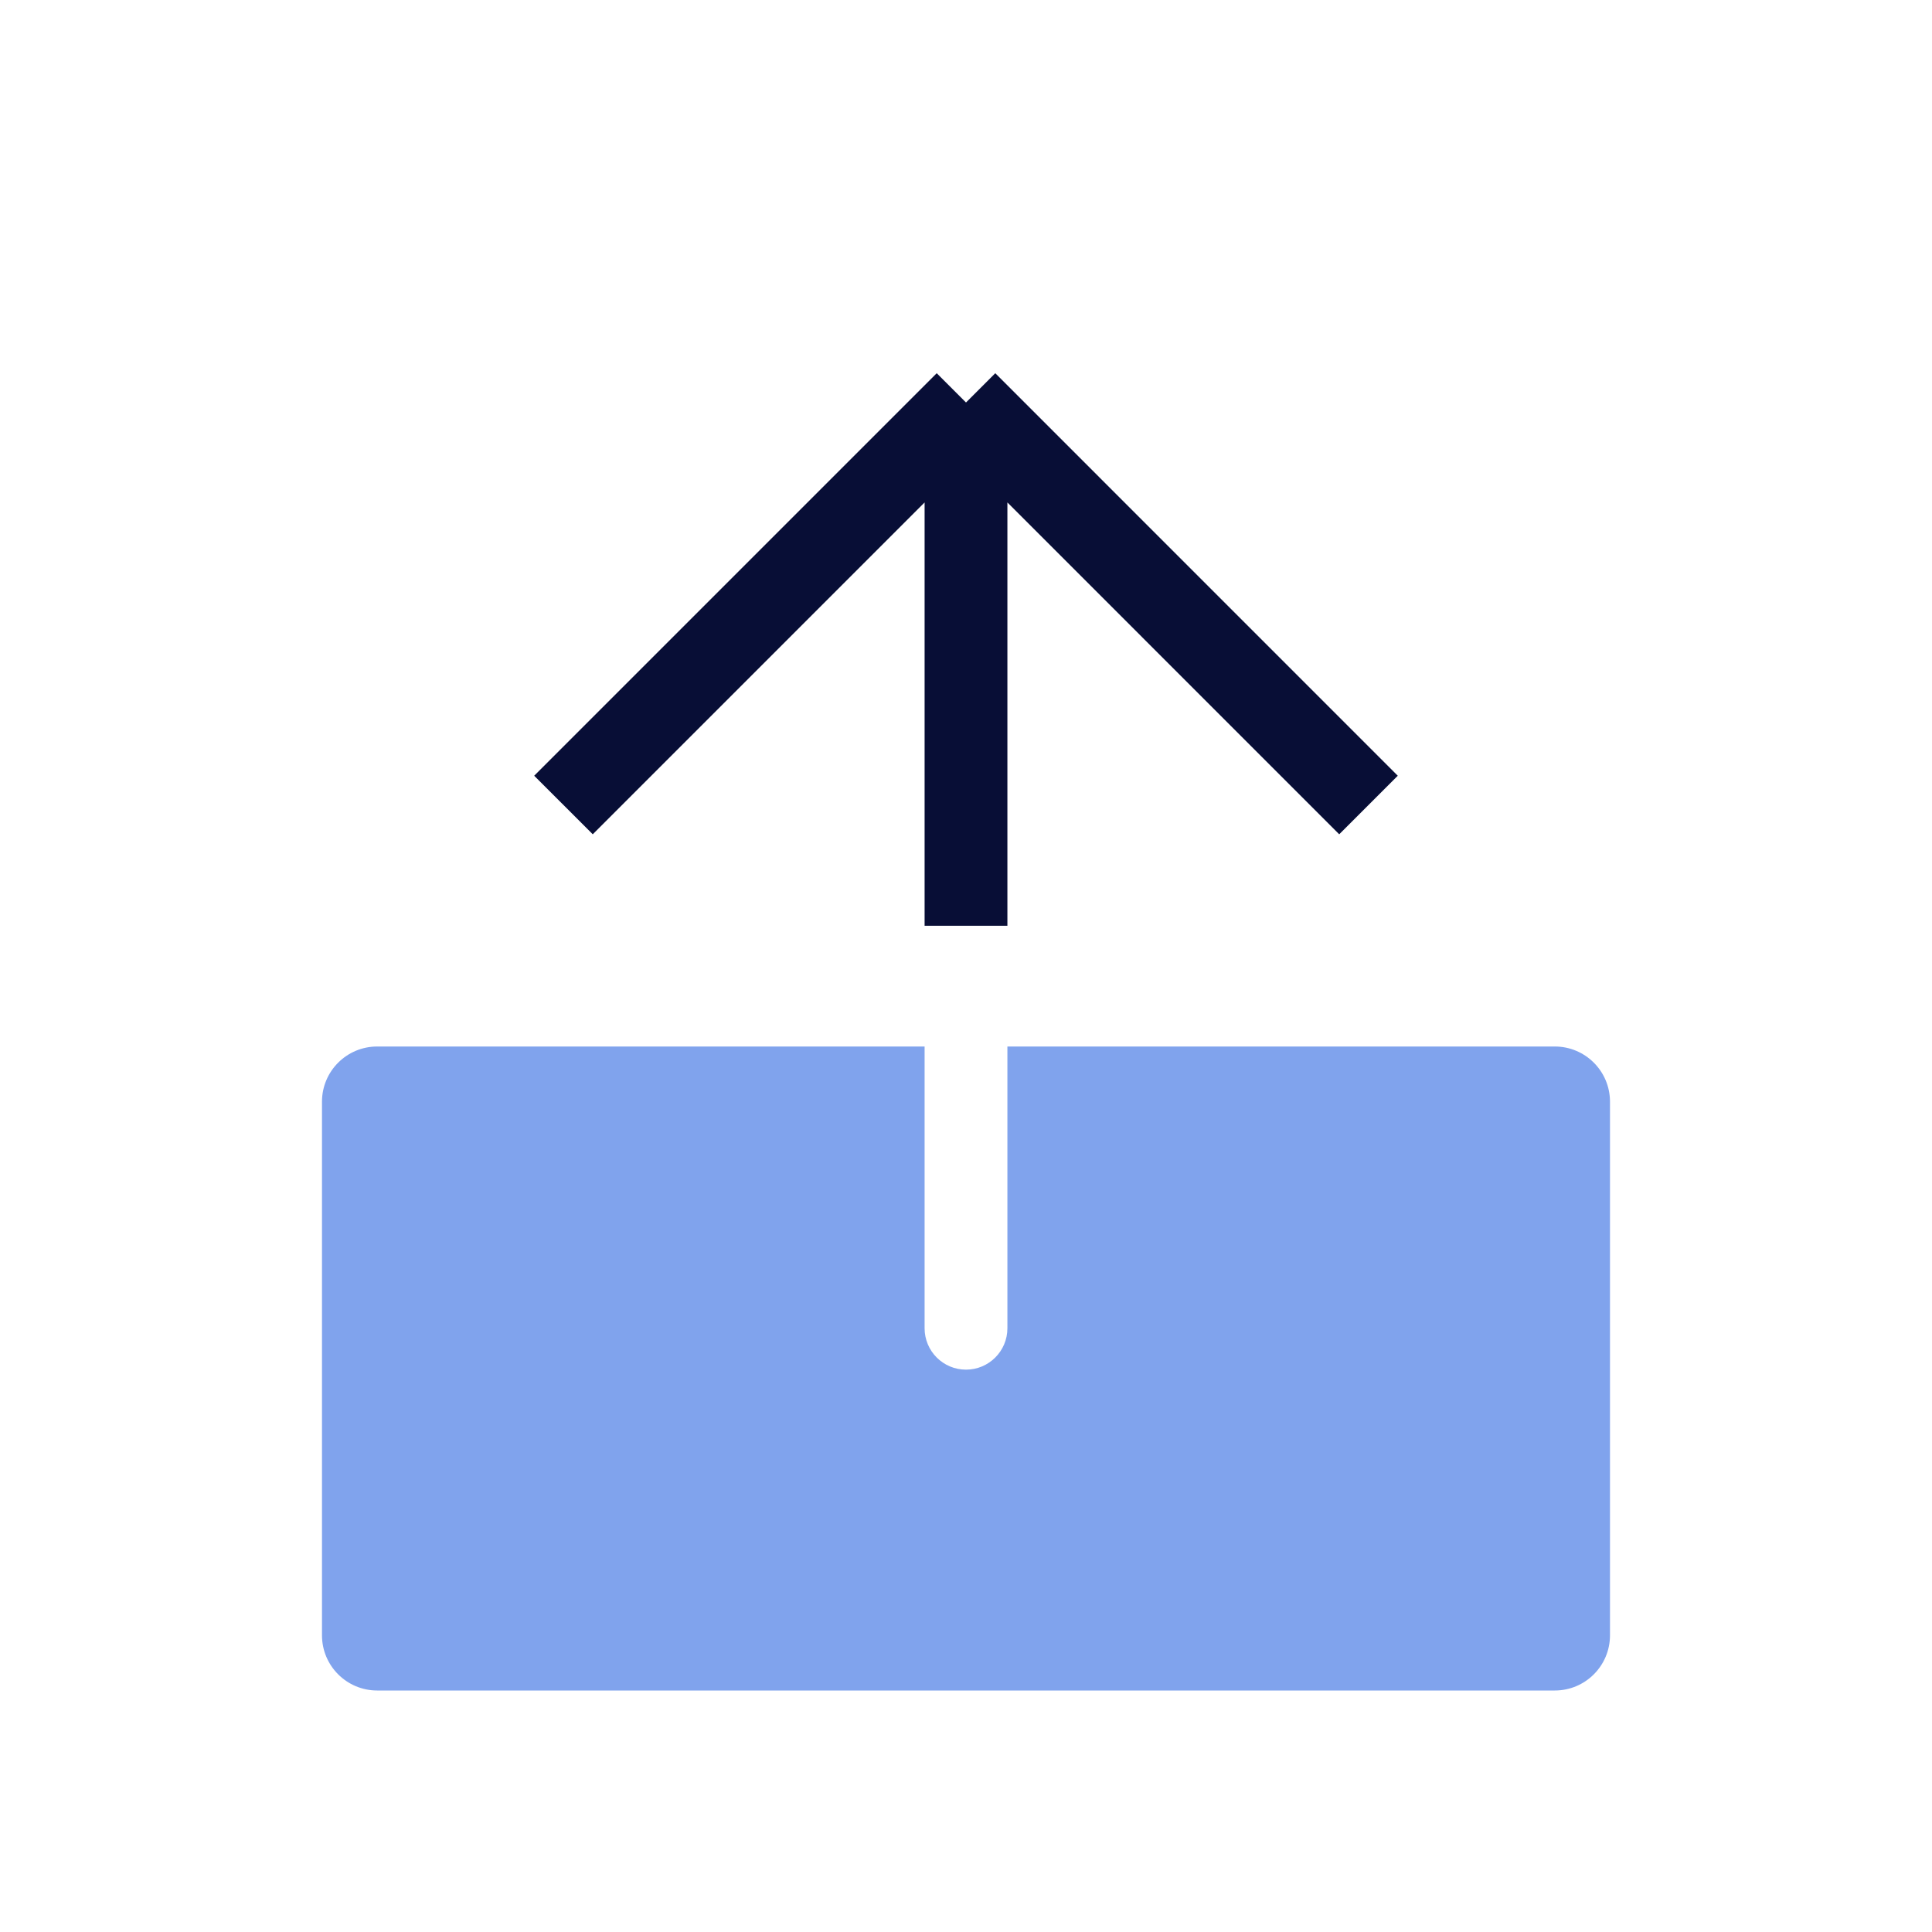
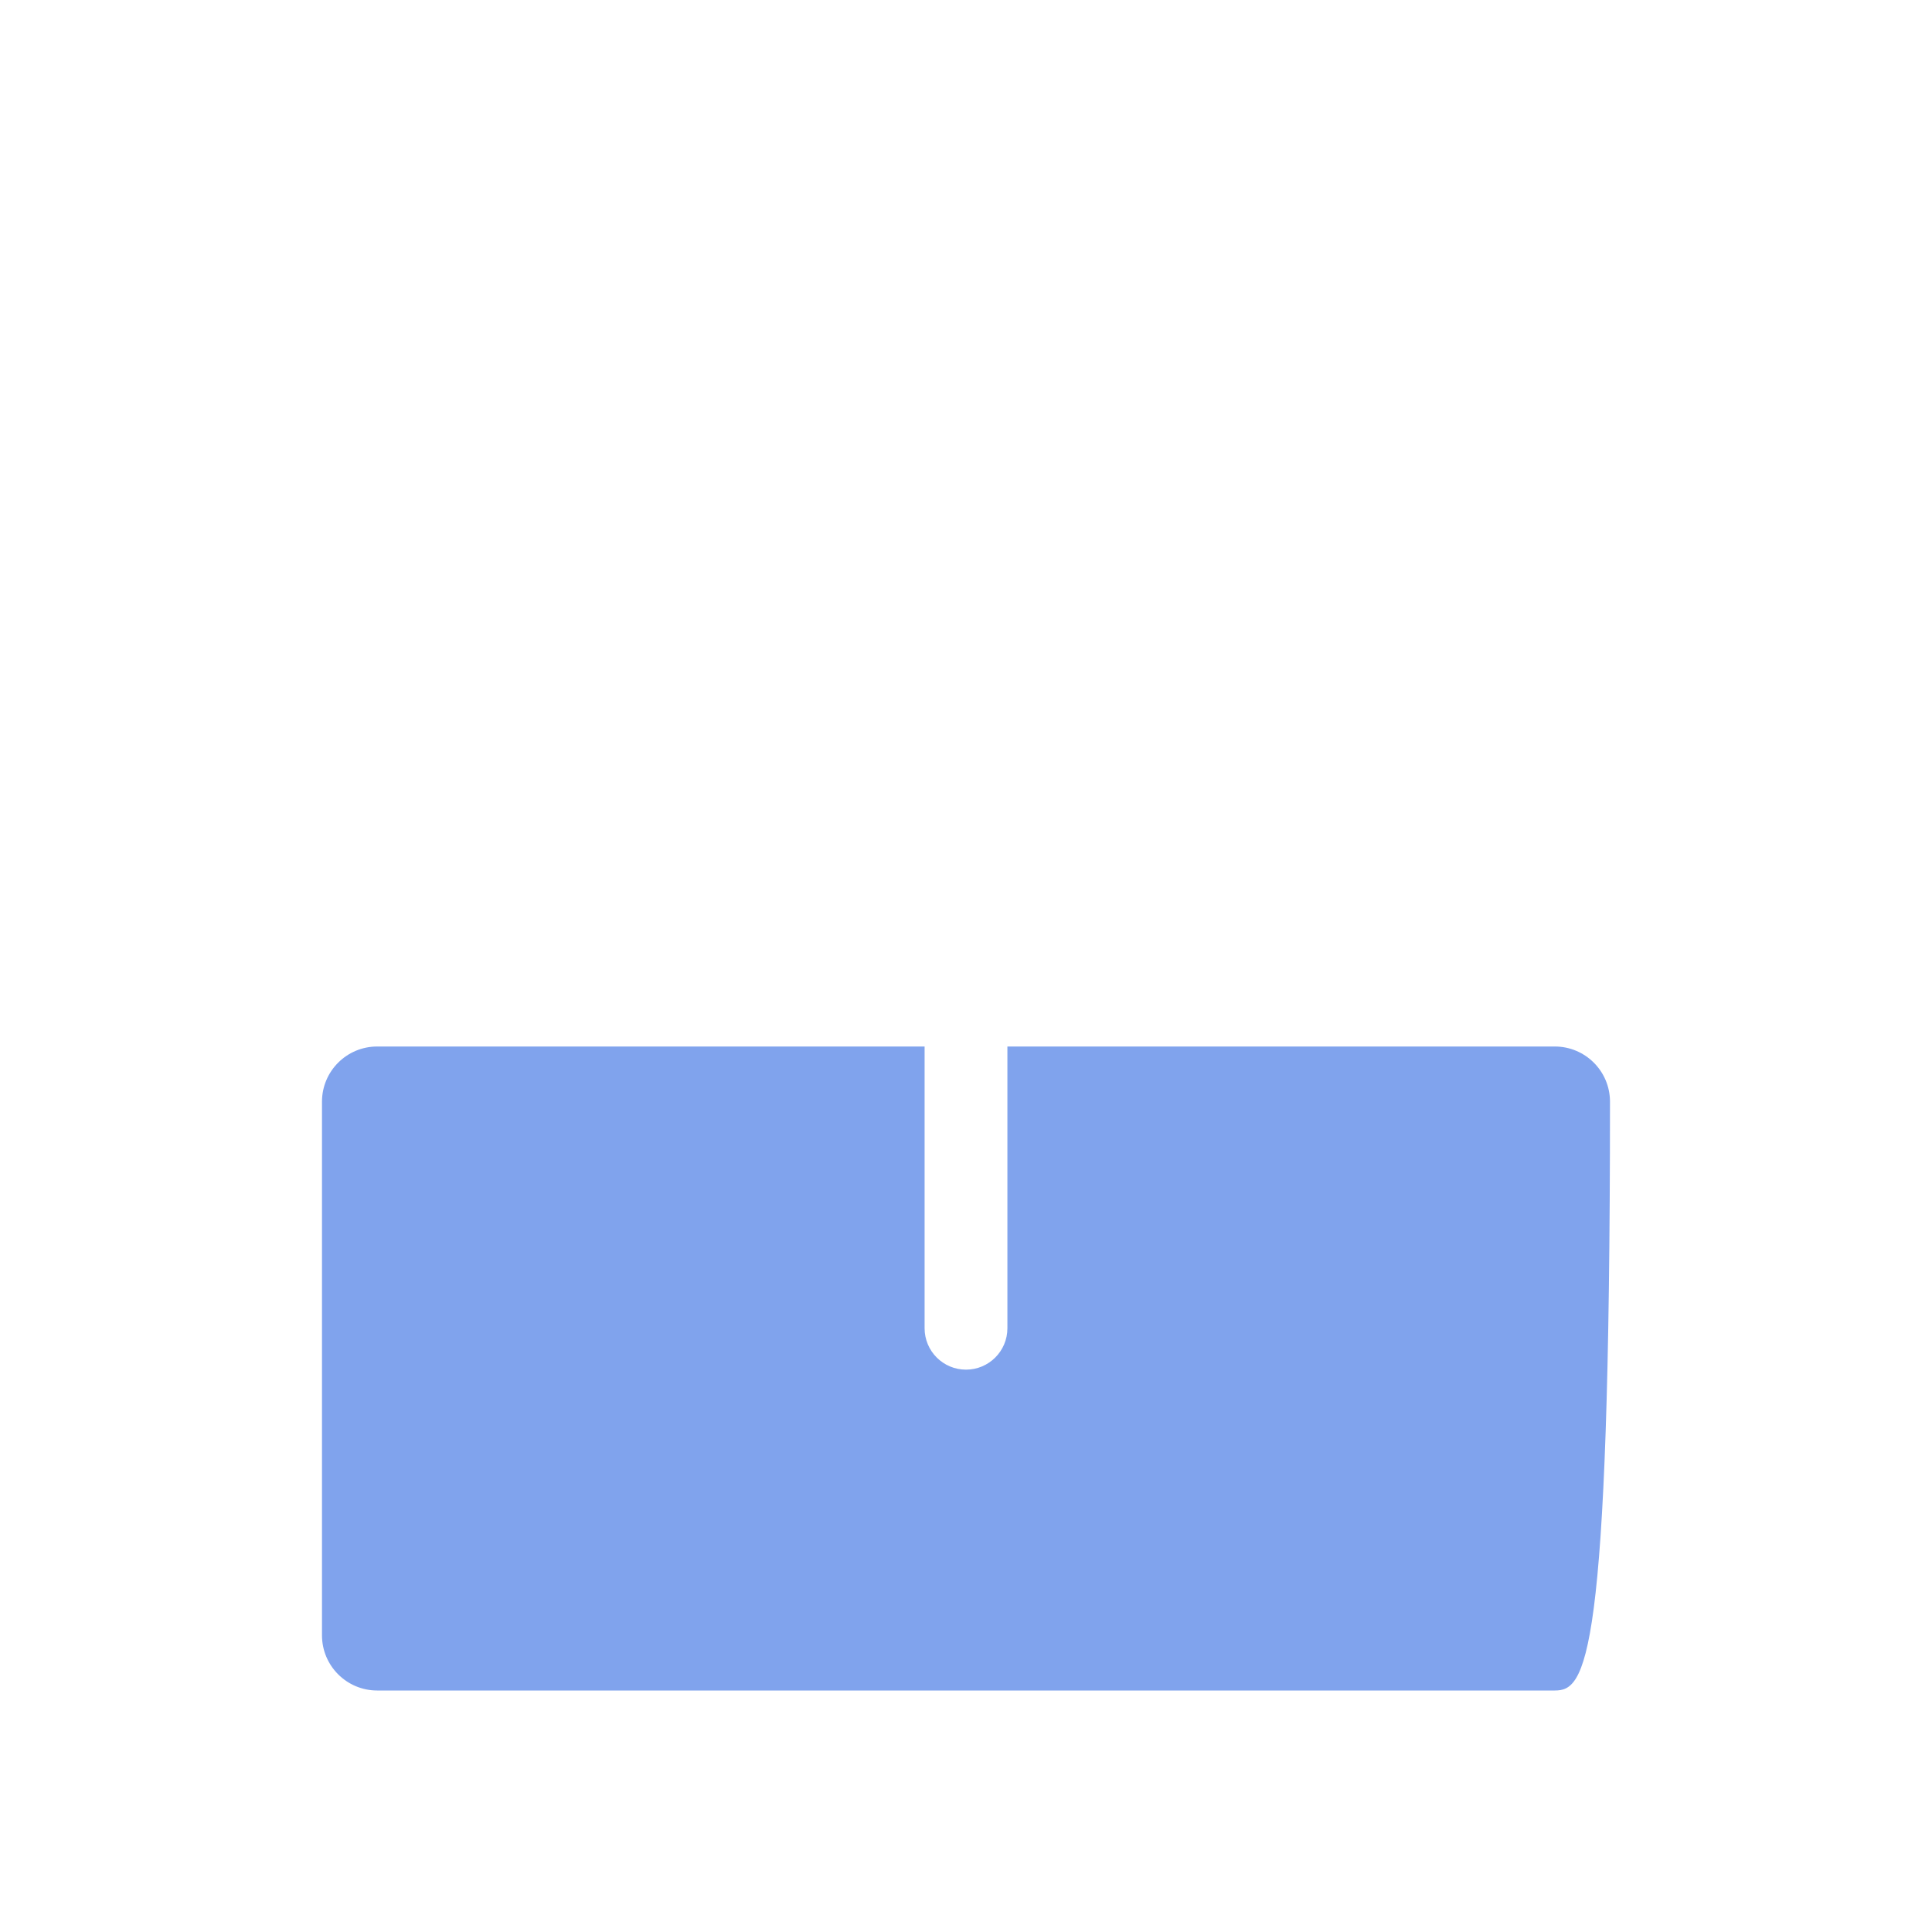
<svg xmlns="http://www.w3.org/2000/svg" width="70" height="70" viewBox="0 0 70 70" fill="none">
-   <path d="M20.416 29.167L35 14.583M35 14.583L49.583 29.167M35 14.583L35 33.542" stroke="#080E36" stroke-width="3" />
-   <path fill-rule="evenodd" clip-rule="evenodd" d="M33.5 37.917V48.125C33.5 48.953 34.171 49.625 35 49.625C35.828 49.625 36.5 48.953 36.5 48.125V37.917H56.333C57.438 37.917 58.333 38.812 58.333 39.917V59.25C58.333 60.355 57.438 61.25 56.333 61.25H13.666C12.562 61.25 11.666 60.355 11.666 59.25V39.917C11.666 38.812 12.562 37.917 13.666 37.917H33.5Z" fill="#80A3ED" />
+   <path fill-rule="evenodd" clip-rule="evenodd" d="M33.5 37.917V48.125C33.5 48.953 34.171 49.625 35 49.625C35.828 49.625 36.5 48.953 36.5 48.125V37.917H56.333C57.438 37.917 58.333 38.812 58.333 39.917C58.333 60.355 57.438 61.25 56.333 61.25H13.666C12.562 61.25 11.666 60.355 11.666 59.25V39.917C11.666 38.812 12.562 37.917 13.666 37.917H33.5Z" fill="#80A3ED" />
</svg>